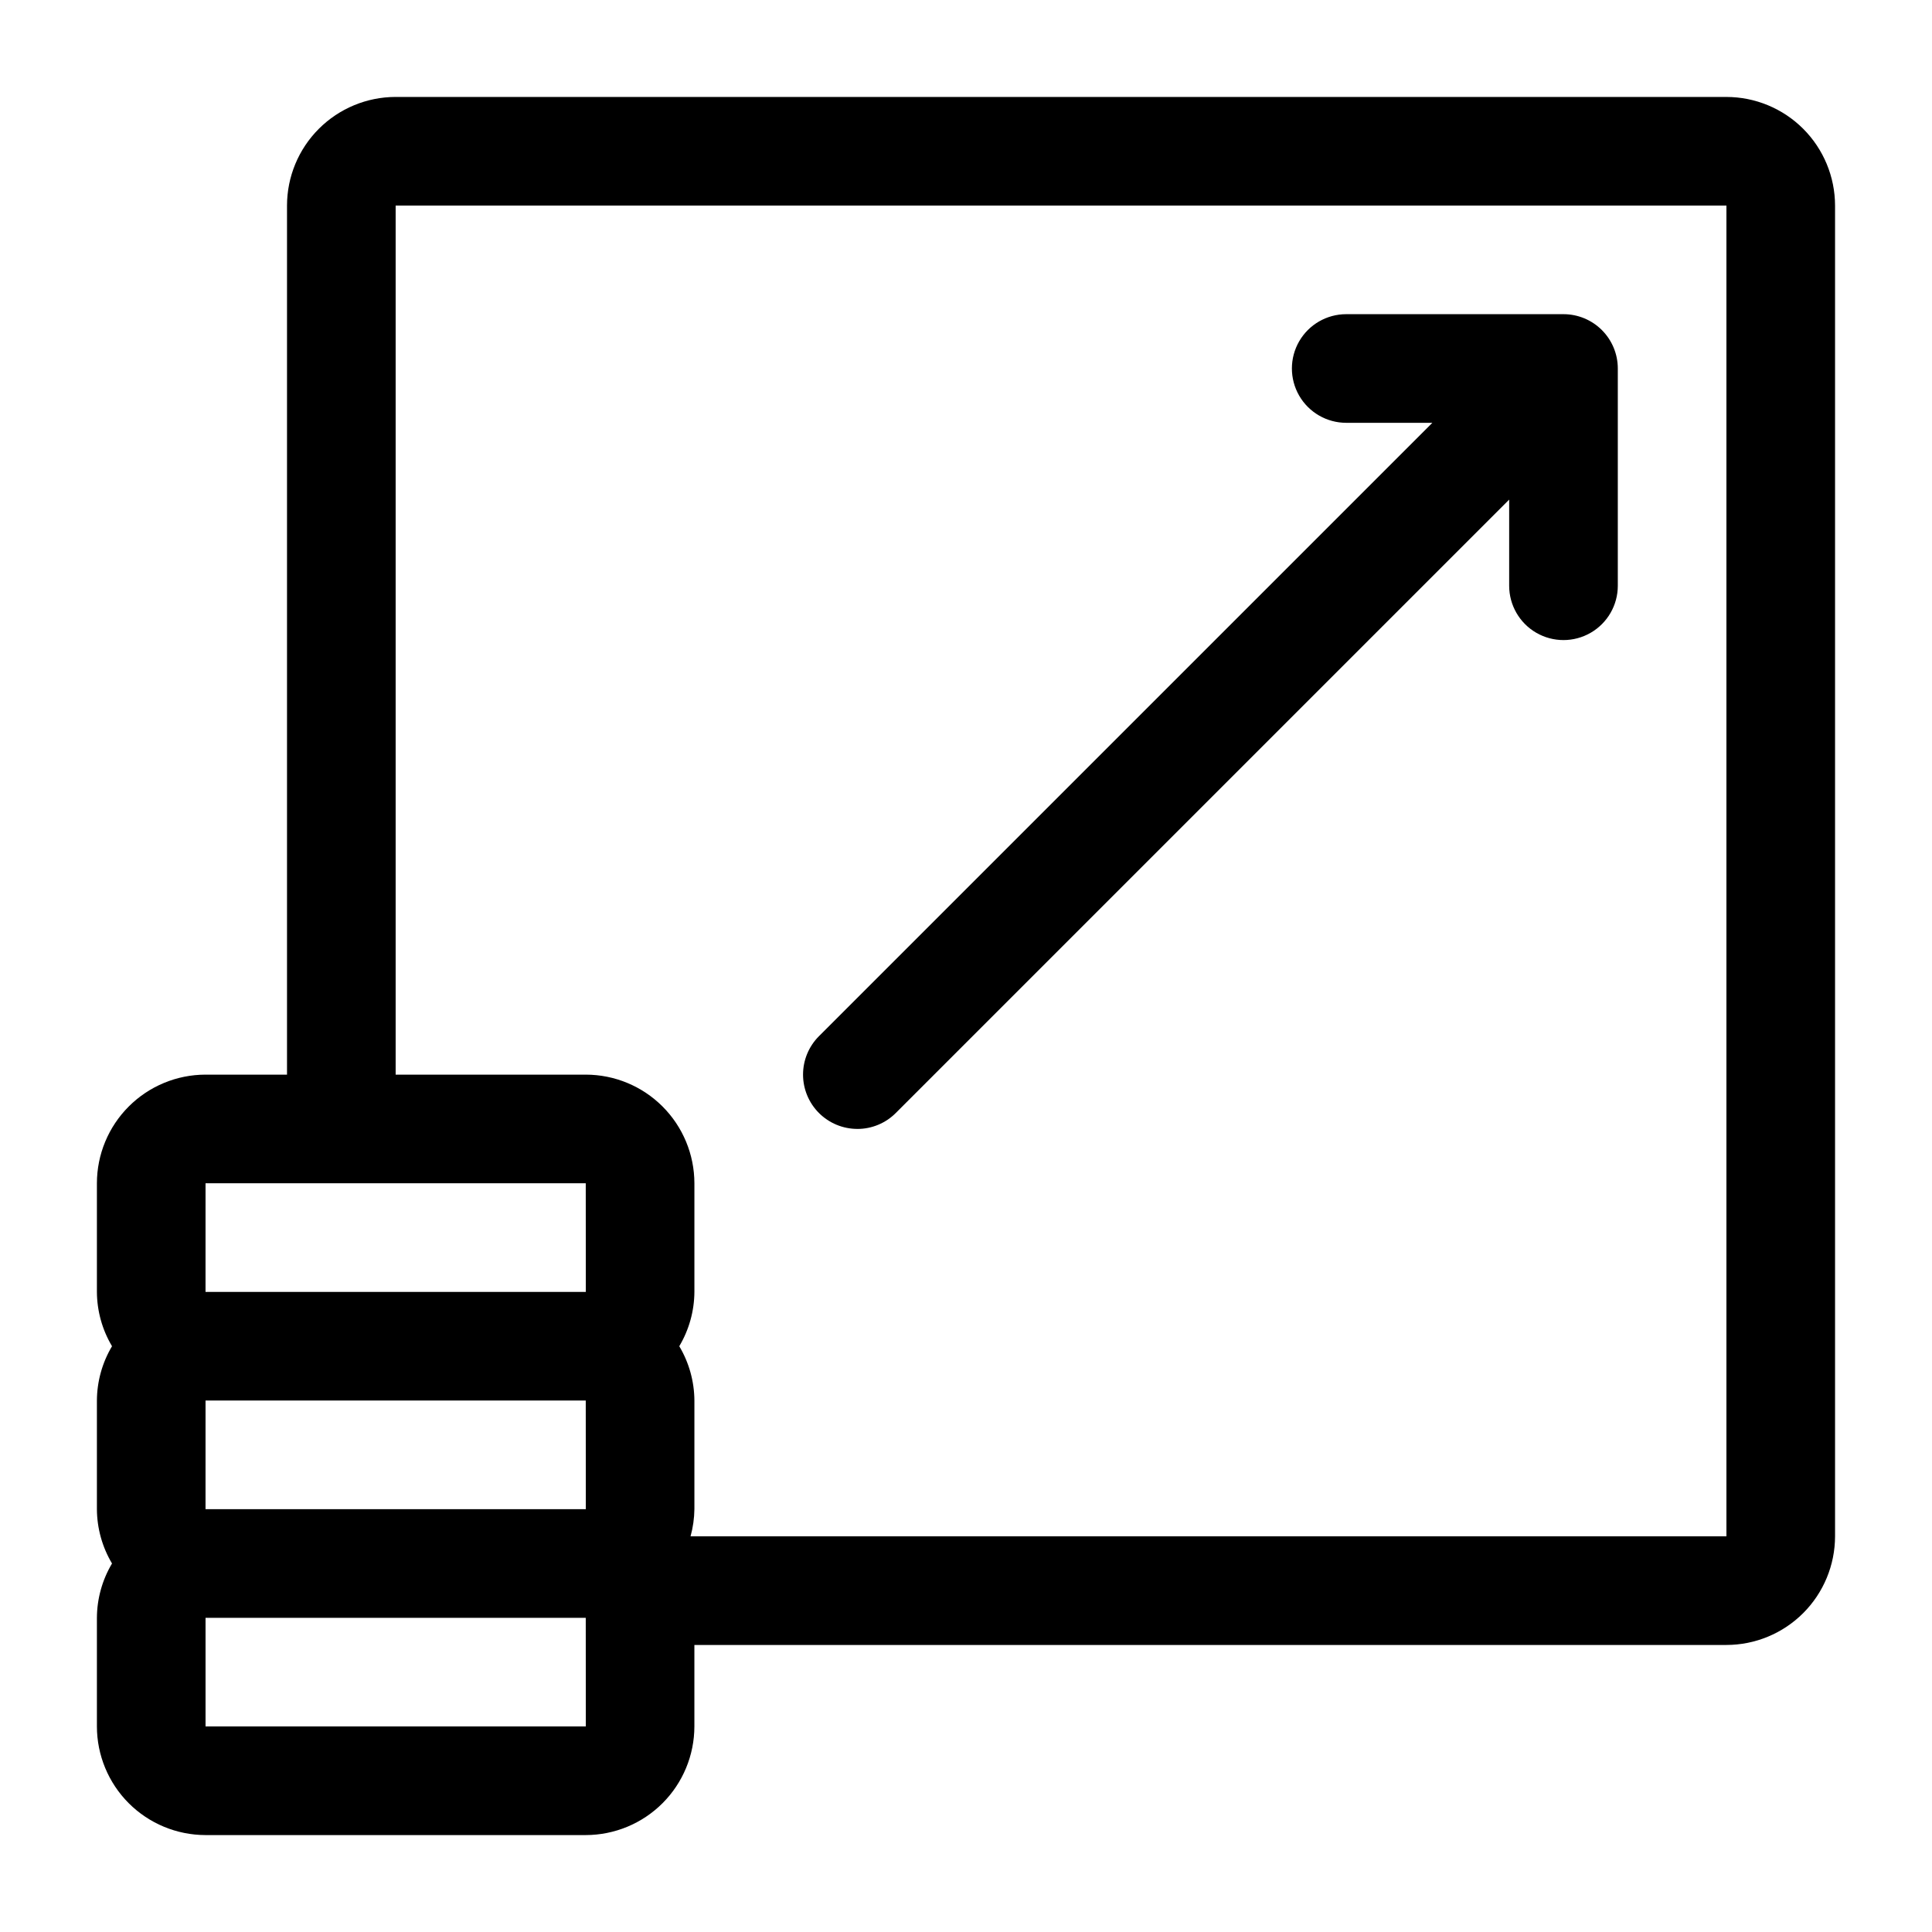
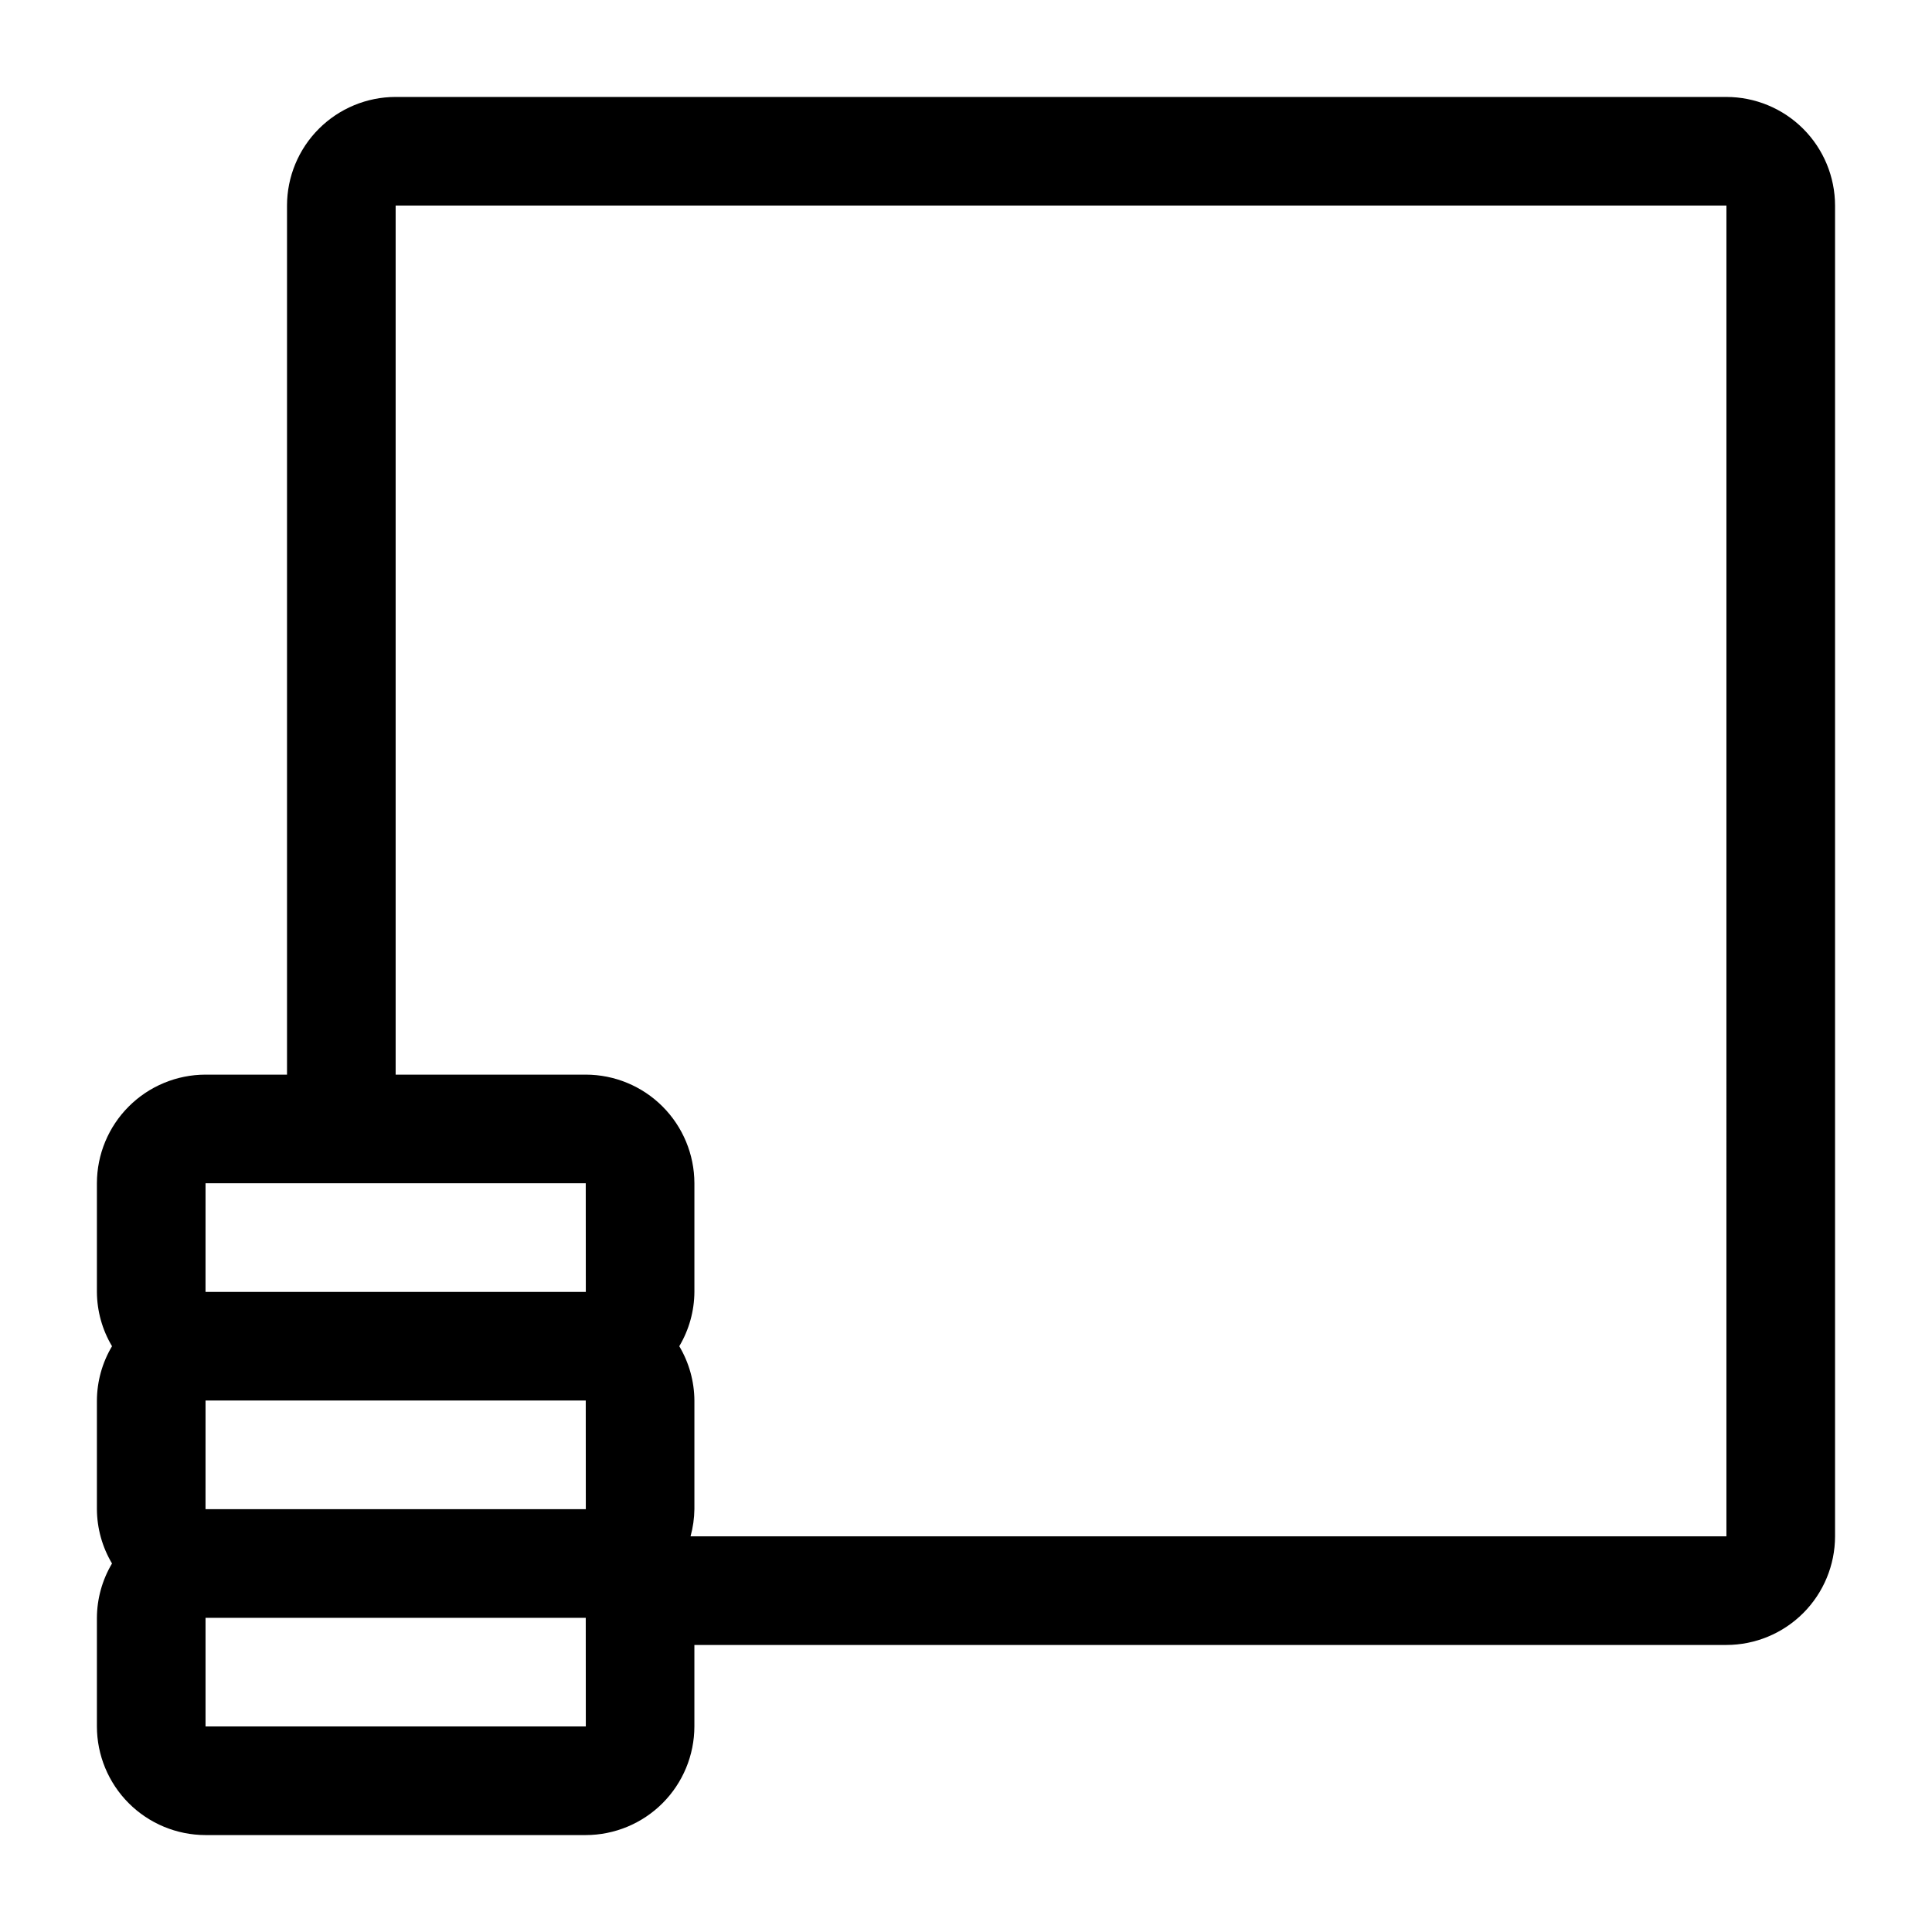
<svg xmlns="http://www.w3.org/2000/svg" fill="#000000" width="800px" height="800px" version="1.1" viewBox="144 144 512 512">
  <g>
    <path d="m601.52 169.69h-352.67c-7.633 0.008-14.949 3.043-20.348 8.441-5.398 5.394-8.434 12.715-8.441 20.348v230.31h-21.59c-7.633 0.008-14.953 3.043-20.348 8.441-5.398 5.394-8.434 12.715-8.441 20.348v28.789c0.027 5.066 1.41 10.039 4.004 14.395-2.594 4.356-3.977 9.324-4.004 14.395v28.789c0.027 5.066 1.41 10.039 4.004 14.395-2.594 4.356-3.977 9.324-4.004 14.395v28.789c0.008 7.633 3.043 14.949 8.441 20.348 5.394 5.394 12.715 8.43 20.348 8.441h100.76c7.633-0.012 14.949-3.047 20.344-8.441 5.398-5.398 8.434-12.715 8.445-20.348v-21.594h273.5c7.633-0.008 14.949-3.043 20.348-8.441 5.394-5.398 8.43-12.715 8.441-20.348v-352.66c-0.012-7.633-3.047-14.953-8.441-20.348-5.398-5.398-12.715-8.434-20.348-8.441zm-403.05 287.89h100.76l0.016 28.789h-100.78zm0 57.578h100.76l0.016 28.789h-100.78zm0 86.367v-28.789h100.76l0.016 28.789zm403.05-50.383h-274.52c0.648-2.344 0.992-4.762 1.023-7.195v-28.789c-0.031-5.07-1.414-10.039-4.008-14.395 2.594-4.356 3.977-9.328 4.008-14.395v-28.789c-0.012-7.633-3.047-14.953-8.445-20.348-5.394-5.398-12.711-8.434-20.344-8.441h-50.383v-230.31h352.67z" />
-     <path d="m371.21 443.18c3.816 0.004 7.481-1.516 10.176-4.219l162.56-162.56v22.832c0 5.141 2.742 9.895 7.195 12.465s9.941 2.57 14.395 0 7.199-7.324 7.199-12.465v-57.578c0-3.82-1.52-7.481-4.219-10.18s-6.359-4.215-10.176-4.215h-57.578c-5.144 0-9.895 2.742-12.469 7.195-2.57 4.453-2.57 9.941 0 14.395 2.574 4.453 7.324 7.199 12.469 7.199h22.828l-162.56 162.55c-2.699 2.699-4.215 6.359-4.215 10.18 0 3.816 1.516 7.477 4.215 10.176 2.699 2.699 6.359 4.215 10.18 4.219z" />
  </g>
</svg>